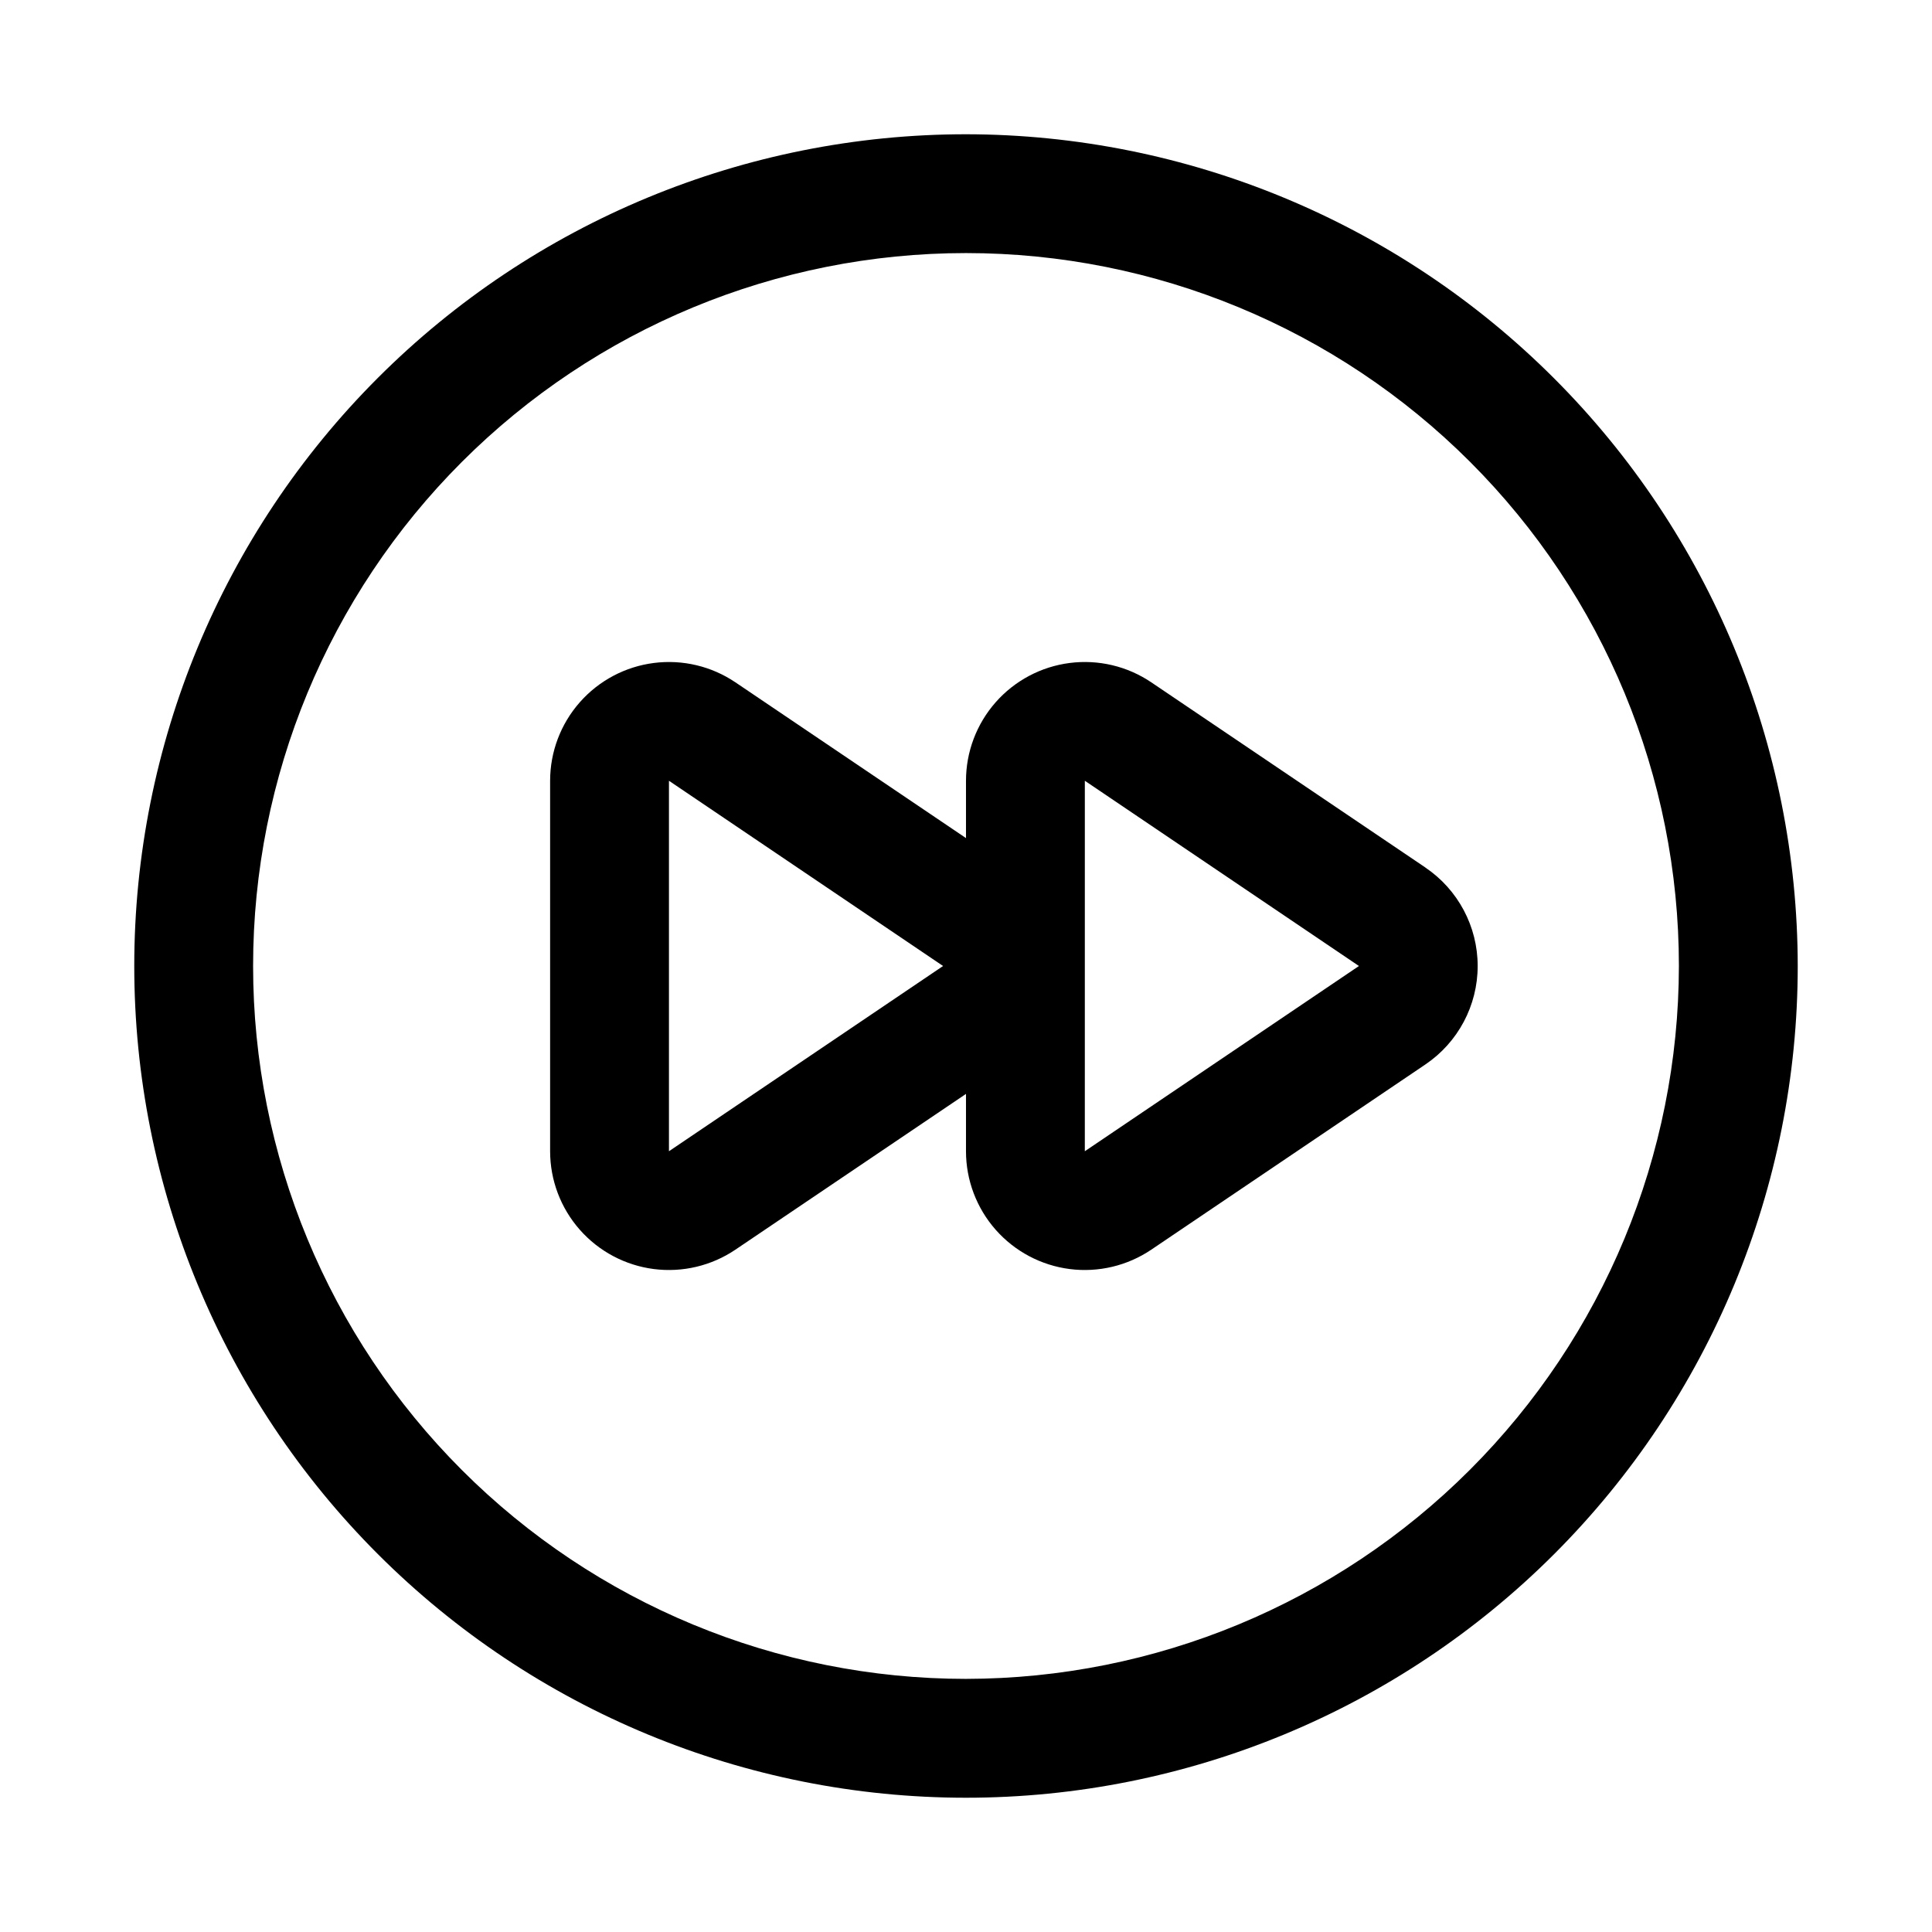
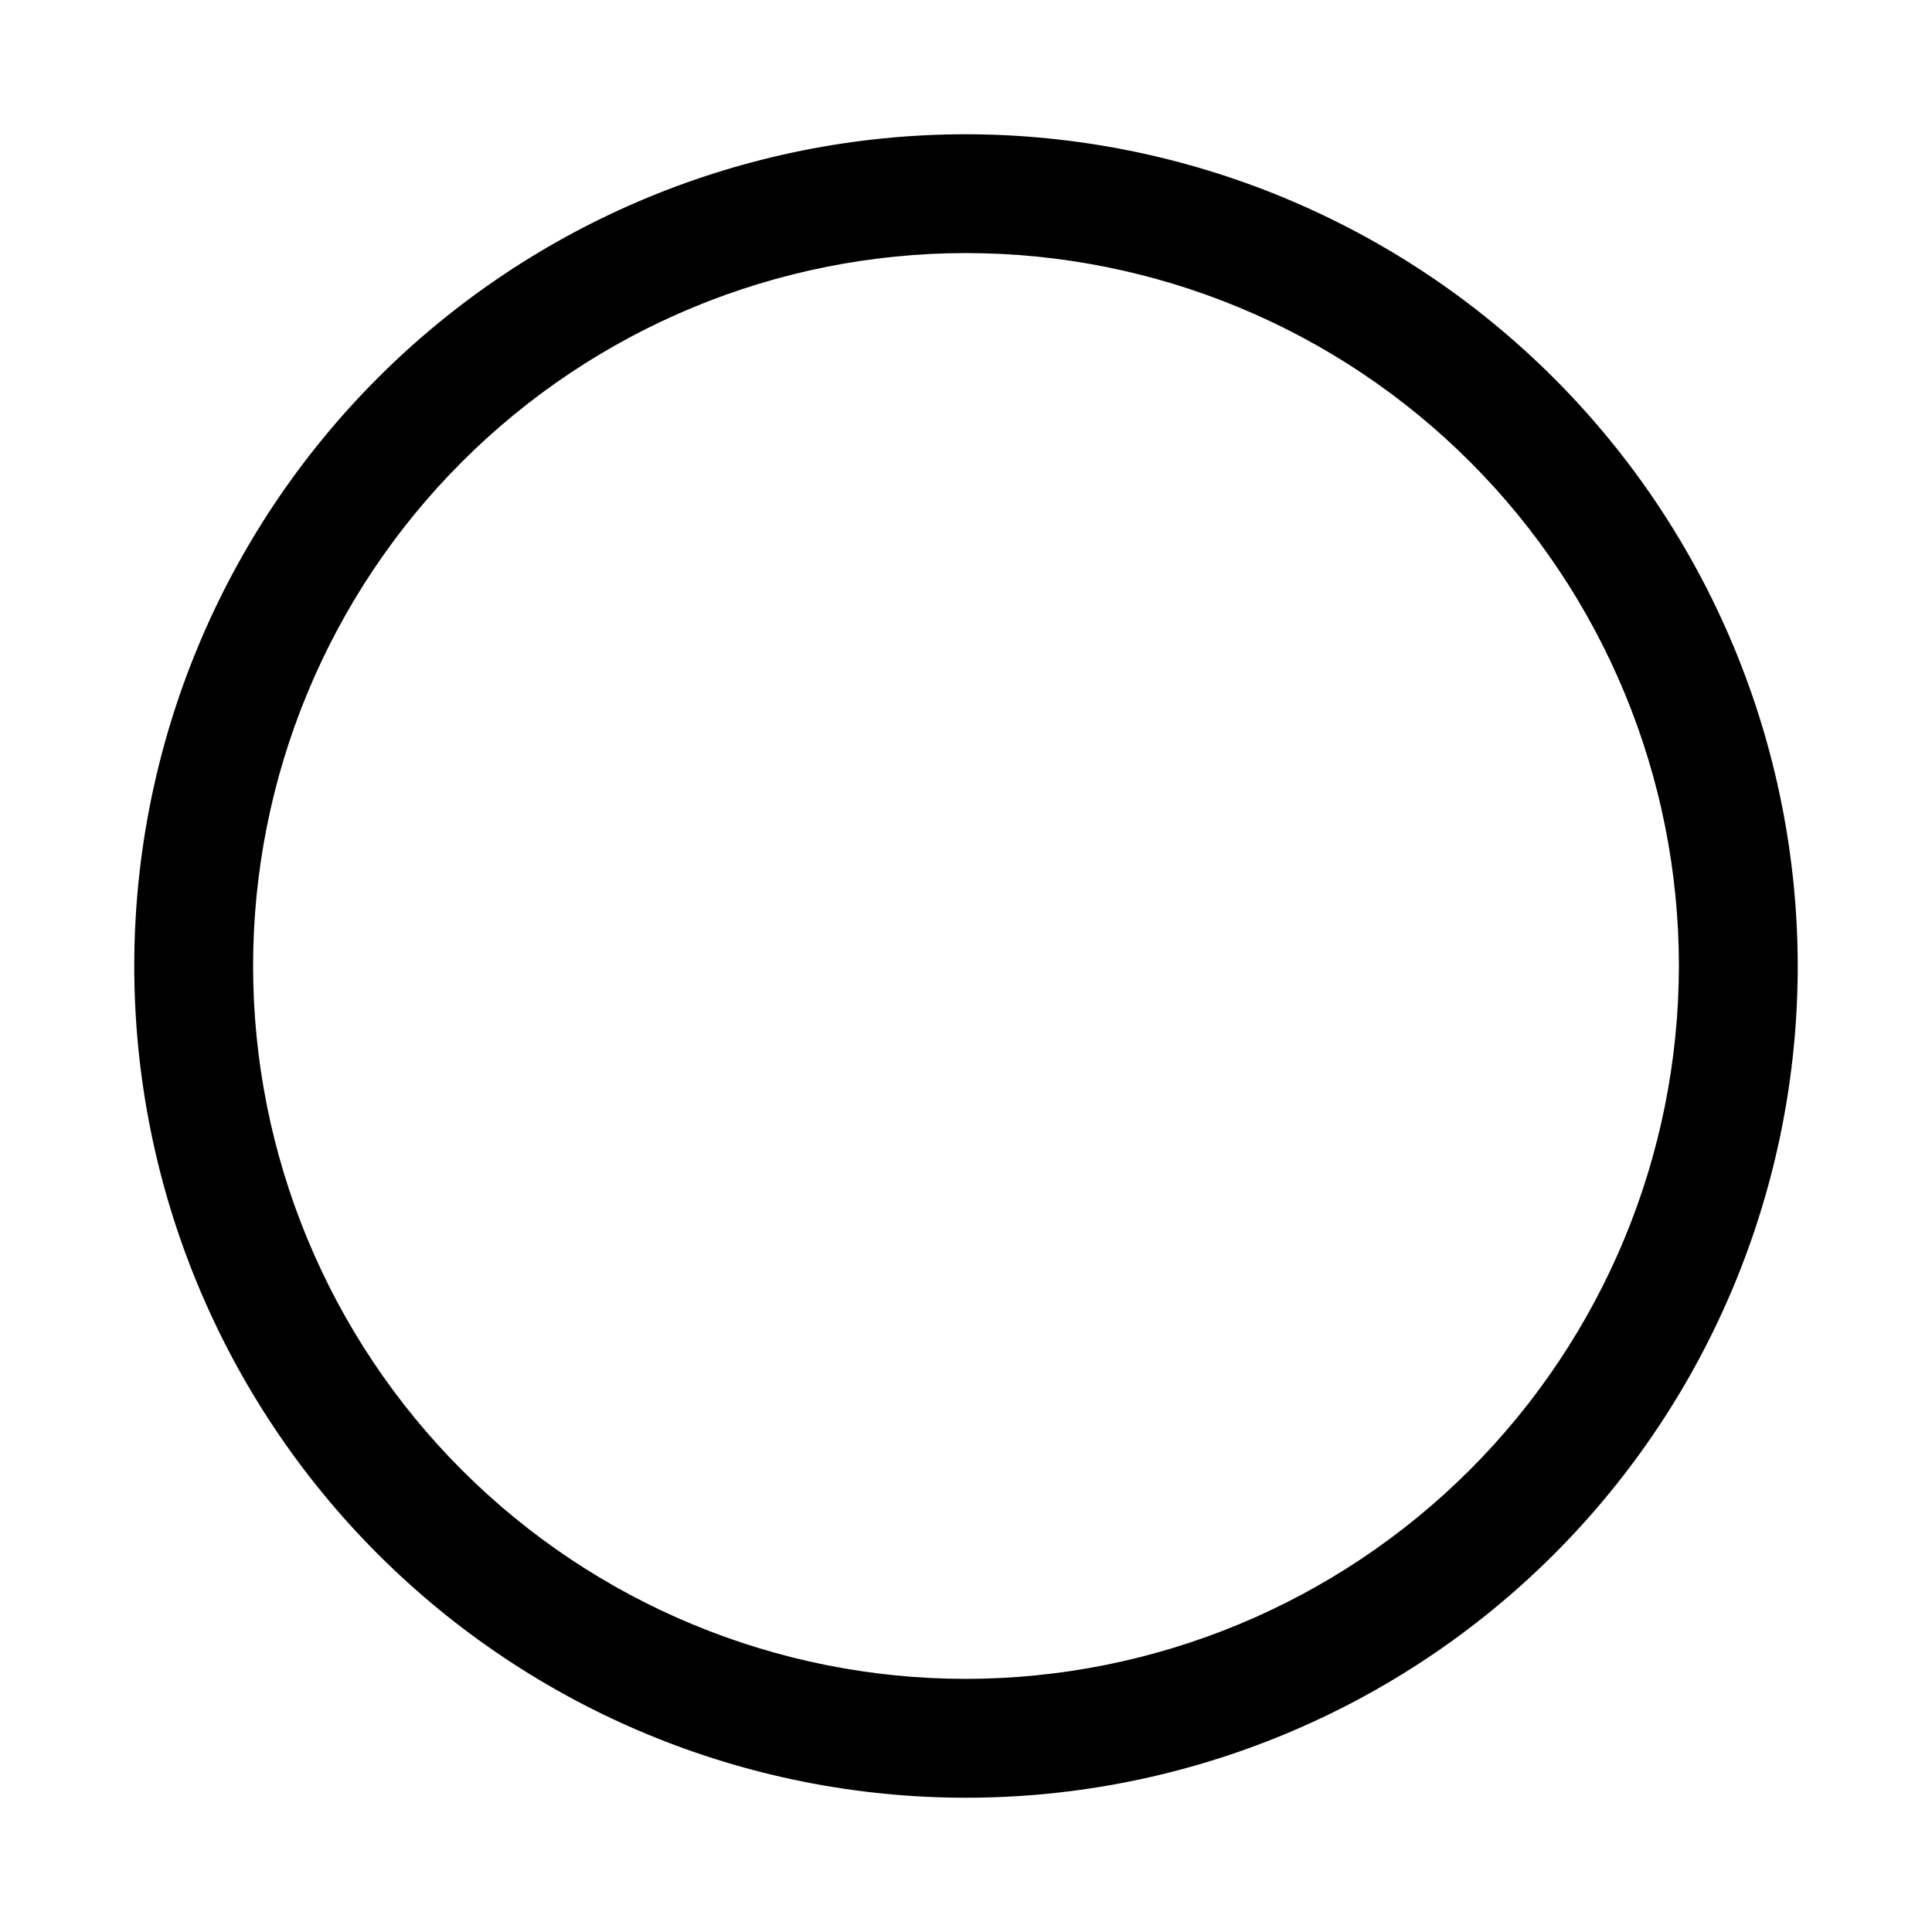
<svg xmlns="http://www.w3.org/2000/svg" fill="#000000" width="800px" height="800px" version="1.1" viewBox="144 144 512 512">
  <g>
    <path d="m400 179.58c-58.461 0-114.52 23.223-155.86 64.559s-64.559 97.398-64.559 155.86c0 58.457 23.223 114.52 64.559 155.86 41.336 41.336 97.398 64.559 155.86 64.559 58.457 0 114.52-23.223 155.86-64.559 41.336-41.336 64.559-97.398 64.559-155.86-0.062-58.441-23.305-114.47-64.625-155.79-41.324-41.324-97.352-64.566-155.79-64.629zm0 409.34c-50.109 0-98.164-19.902-133.59-55.336-35.43-35.43-55.336-83.484-55.336-133.59 0-50.109 19.906-98.164 55.336-133.59s83.484-55.336 133.59-55.336c50.105 0 98.16 19.906 133.59 55.336 35.434 35.43 55.336 83.484 55.336 133.59-0.055 50.09-19.977 98.113-55.395 133.53s-83.441 55.34-133.53 55.395z" />
-     <path d="m521.76 373.91-72.641-49.074c-6.344-4.289-14.035-6.117-21.629-5.144-7.594 0.969-14.574 4.676-19.637 10.422-5.059 5.746-7.852 13.137-7.856 20.797v15.191l-61.086-41.266h-0.004c-6.344-4.289-14.031-6.117-21.625-5.144-7.594 0.969-14.578 4.676-19.637 10.422-5.062 5.746-7.856 13.137-7.859 20.797v98.18c0.004 7.656 2.797 15.047 7.859 20.793 5.059 5.746 12.043 9.453 19.637 10.426 7.594 0.969 15.281-0.859 21.625-5.148l61.09-41.266v15.195c0.004 7.656 2.797 15.047 7.856 20.793 5.062 5.746 12.043 9.453 19.637 10.426 7.594 0.969 15.285-0.859 21.629-5.148l72.629-49.074h-0.004c8.664-5.856 13.855-15.629 13.855-26.086s-5.191-20.234-13.855-26.09zm-200.48 75.18v-98.18l72.645 49.09zm110.21 0 0.004-98.18 72.641 49.09z" />
  </g>
</svg>